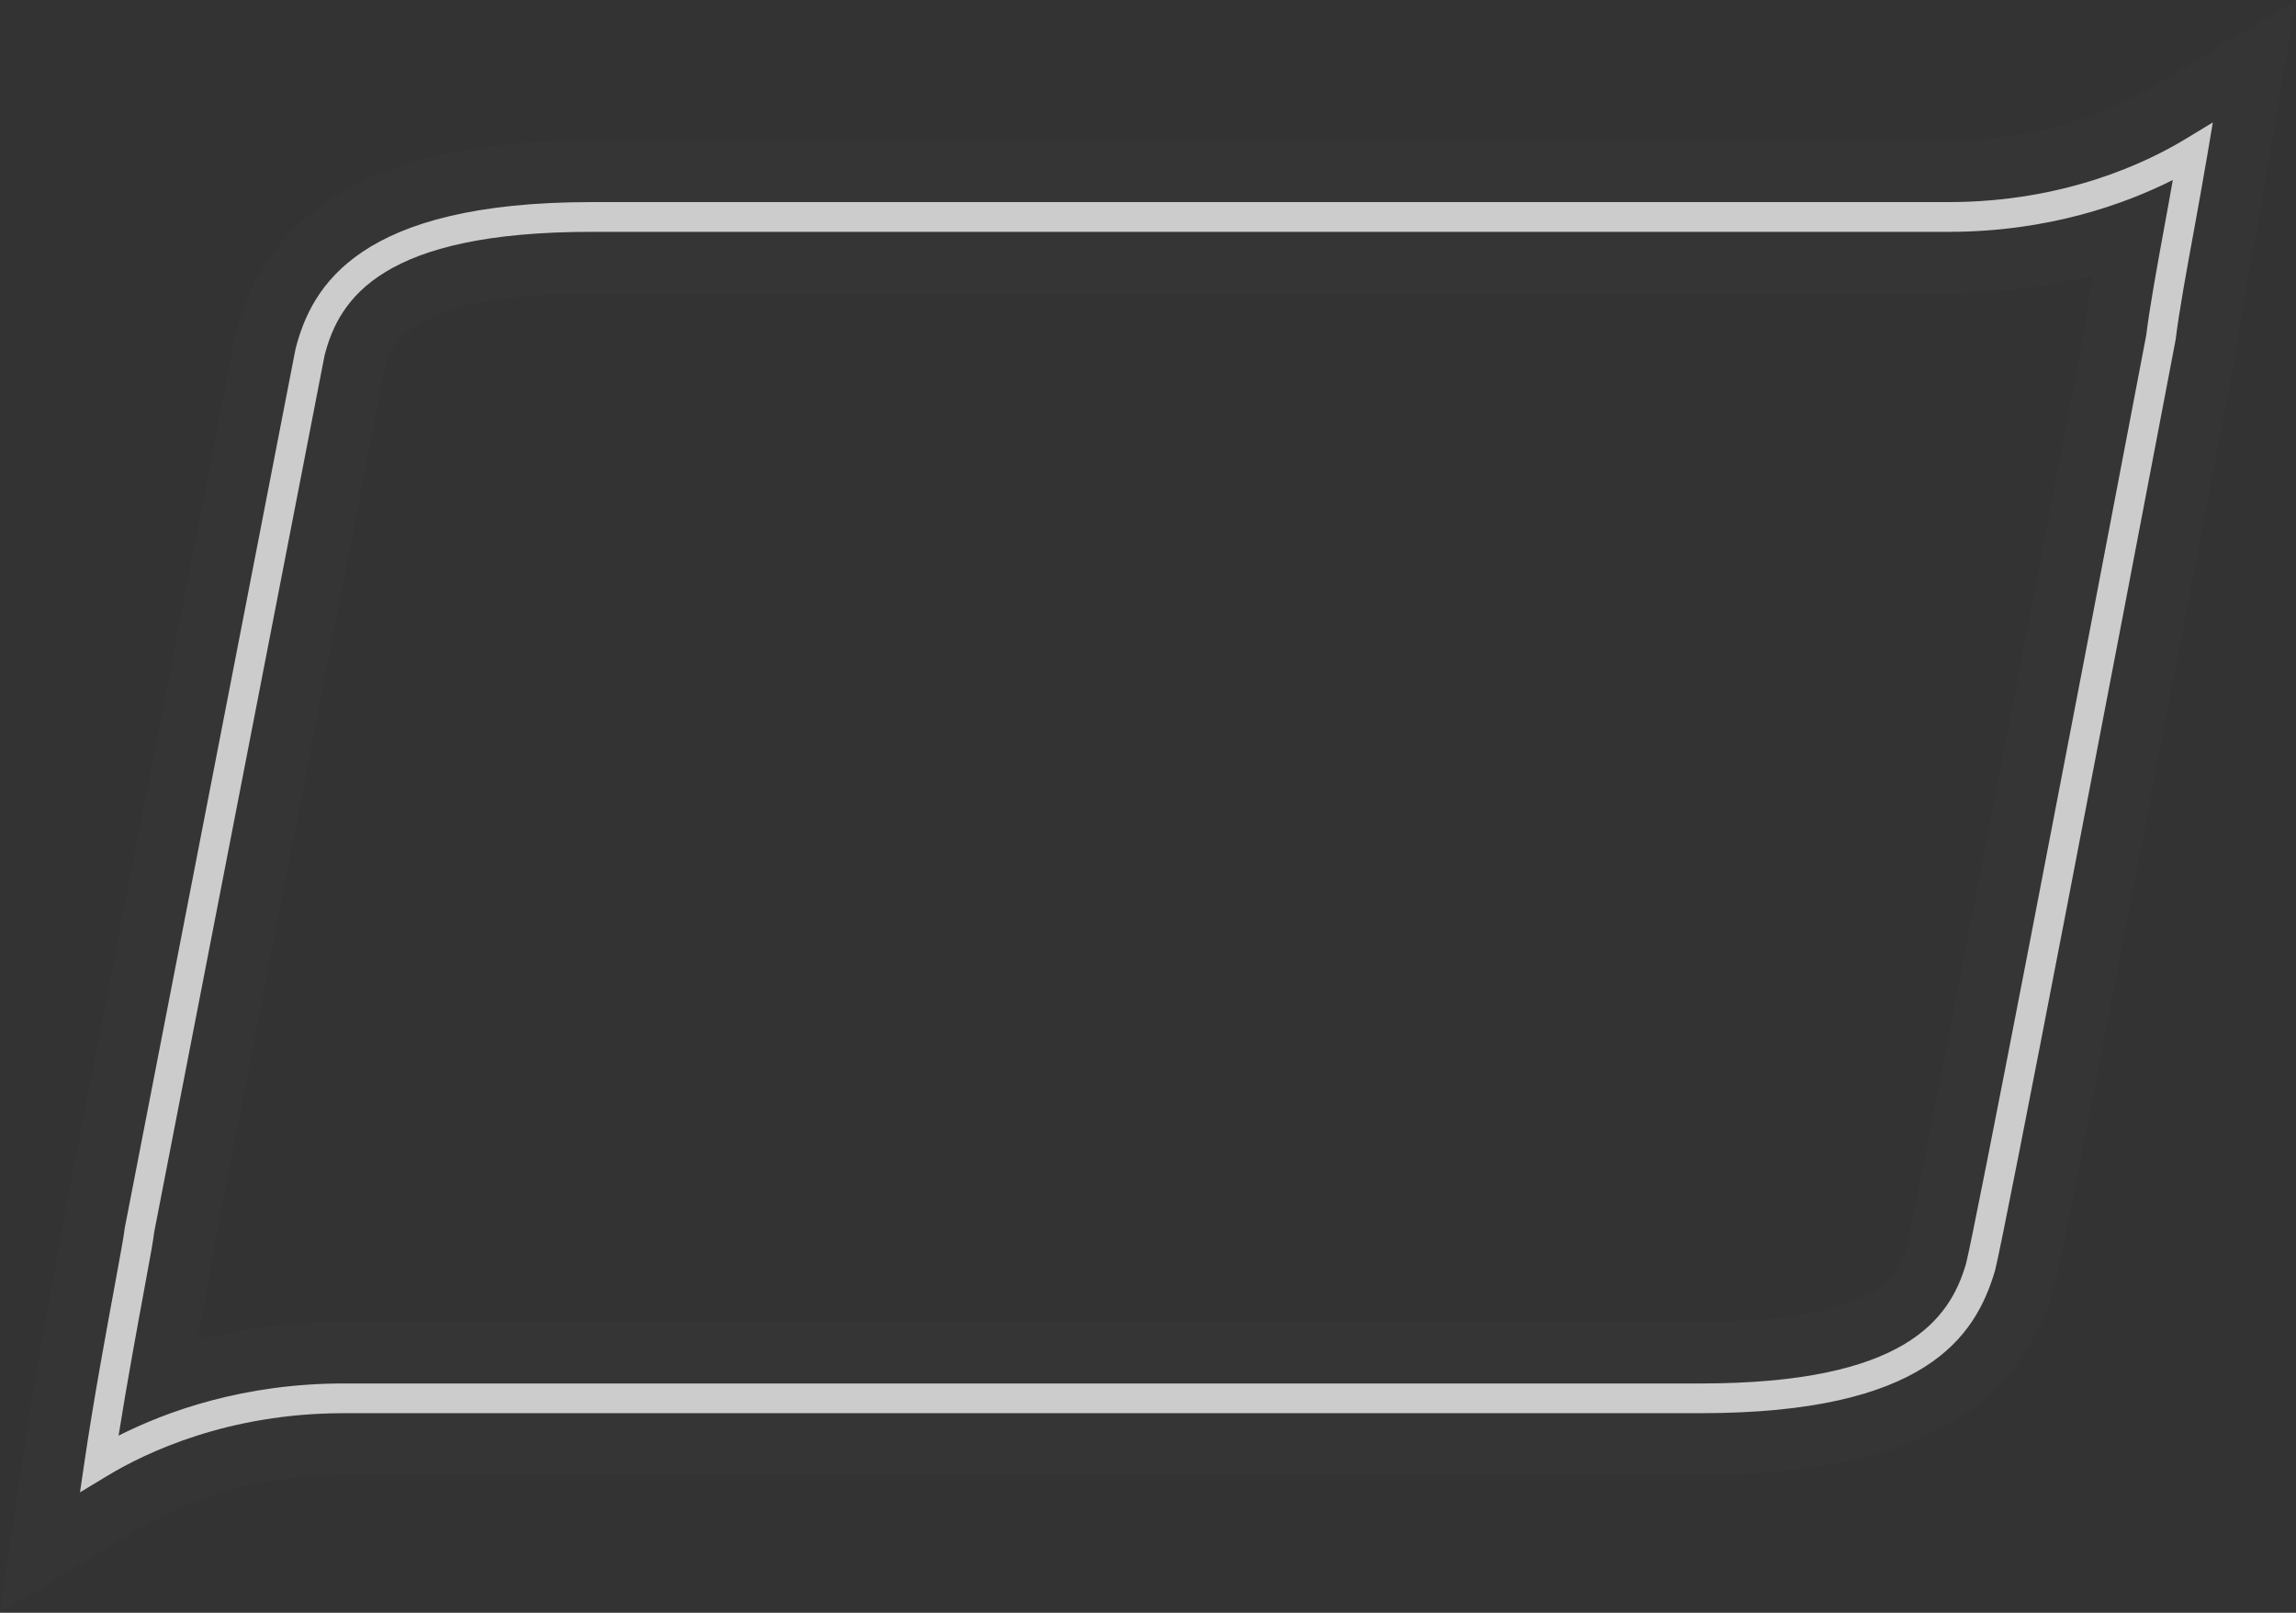
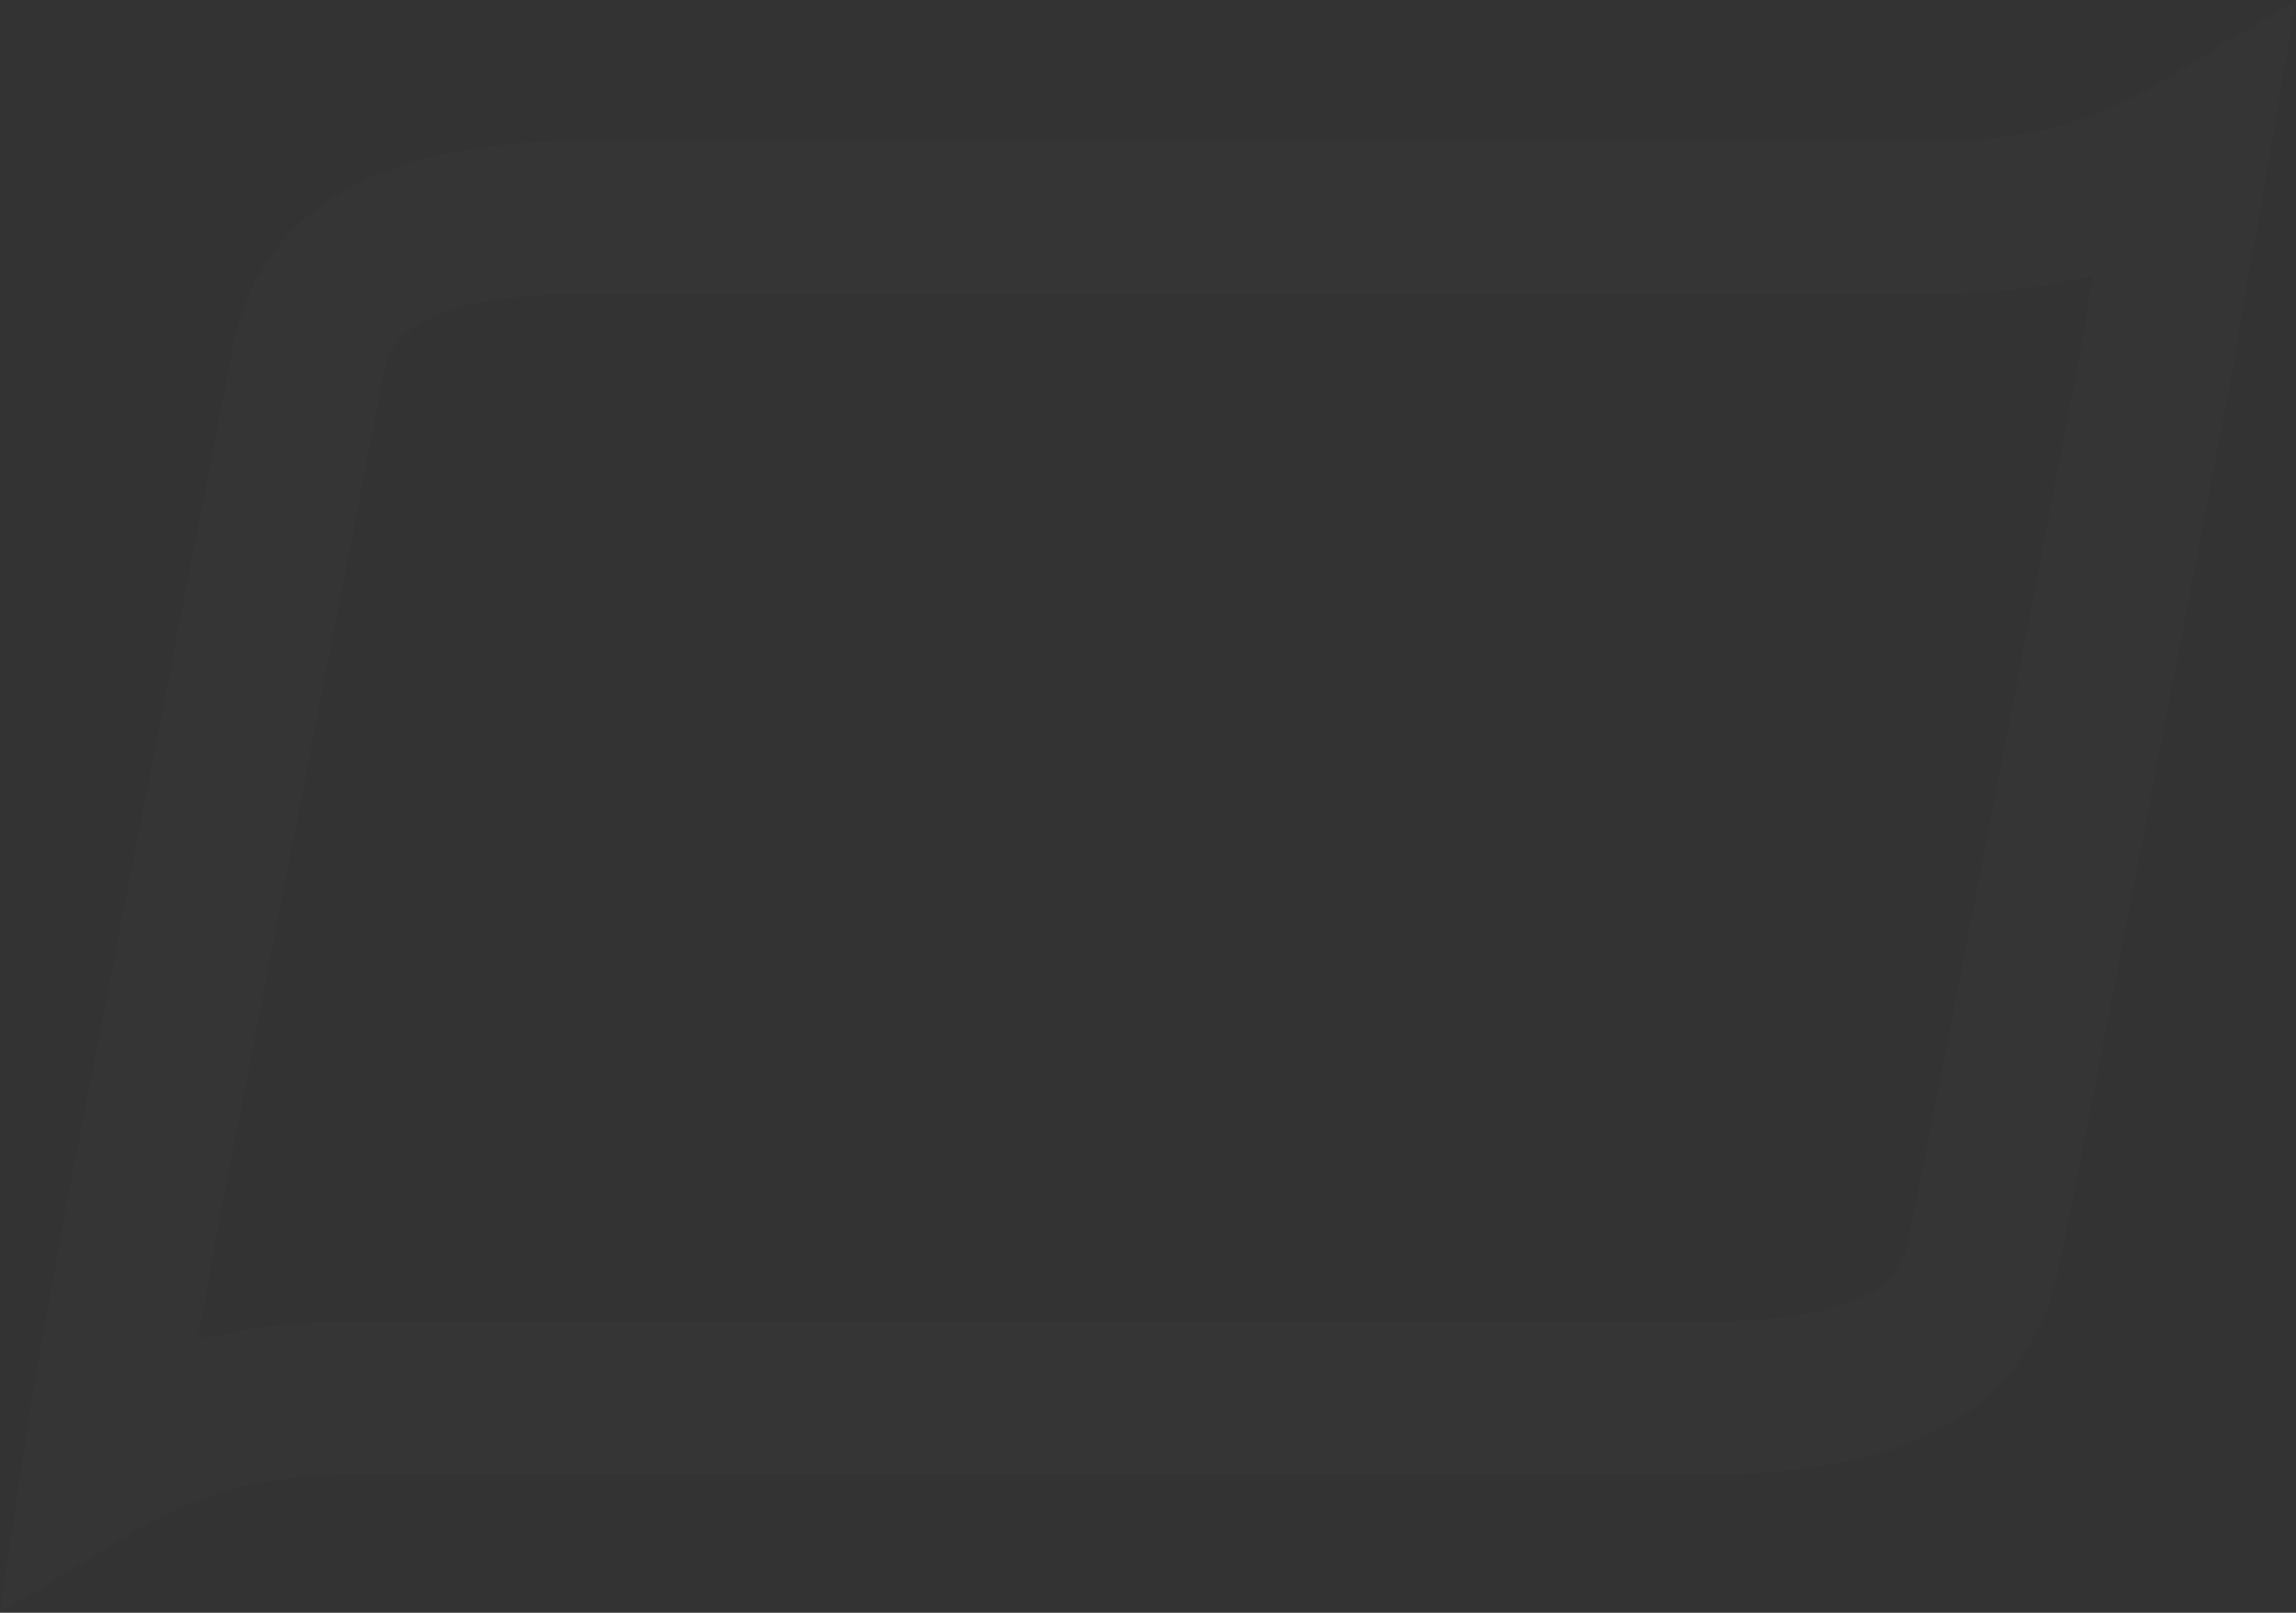
<svg xmlns="http://www.w3.org/2000/svg" version="1.1" id="artboard" x="0px" y="0px" width="416.533px" height="292.533px" viewBox="0 0 416.533 292.533" enable-background="new 0 0 416.533 292.533" xml:space="preserve">
  <rect x="0" y="0" width="416.533" height="292.533" fill="#333333" stroke="none" />
  <g id="asset-editable">
    <path fill="#FFFFFF" fill-opacity="0.01" d="M4.287,263.399c1.582-10.828,4.016-24.02,5.324-31.105l0.137-0.744   c0.889-4.826,1.657-8.998,1.769-10.006l0.05-0.457L42.693,60.889l0.078-0.307c5.997-23.62,27.102-35.102,64.52-35.102h246.198   c18.249,0,31.094-6.13,37.126-9.784L416.533,0l-5.048,29.875c-0.812,4.783-1.701,9.708-2.386,13.464   c-1.34,7.279-2.721,14.787-3.313,19.66l-0.045,0.373l-0.07,0.369c-5.089,26.693-30.589,160.315-32.894,169.432l-0.053,0.205   l-0.06,0.203c-6.795,23.148-27.176,33.93-64.139,33.93H62.319c-18.242,0-31.085,6.127-37.118,9.777L0,292.534L4.287,263.399z    M39.013,225.28c-0.205,1.646-0.662,4.189-1.982,11.312l-0.131,0.713c-0.293,1.59-0.66,3.58-1.068,5.828   c7.591-1.988,16.476-3.375,26.488-3.375h246.208c32.83,0,36.104-9.244,37.345-13.439c1.533-6.328,14.8-74.723,32.438-167.248   c0.335-2.638,0.826-5.747,1.409-9.147c-7.528,1.95-16.326,3.306-26.229,3.306h-246.2c-33.234,0-36.385,9.382-37.506,13.729   L39.013,225.28z" />
-     <path id="fill" fill="#CCCCCC" d="M14.512,270.688l0.833-5.66c1.611-11.033,4.172-24.824,5.395-31.451   c1.223-6.641,1.739-9.473,1.886-10.809L53.605,63.332c2.929-11.536,11.633-26.675,53.686-26.675h246.198   c20.97,0,35.89-7.144,42.917-11.4l5.038-3.051l-0.98,5.806c-0.792,4.668-1.665,9.504-2.361,13.322   c-1.442,7.847-2.791,15.223-3.411,20.312c-11.307,59.31-30.875,161.367-32.75,168.785c-3.594,12.24-12.812,25.9-53.413,25.9H62.319   c-20.958,0-35.879,7.139-42.907,11.395L14.512,270.688z M107.291,42.053c-37.859,0-45.763,12.001-48.417,22.457l-30.916,159.06   c-0.126,1.227-0.547,3.594-1.917,10.988c-1.021,5.545-2.982,16.123-4.531,25.846c8.598-4.352,22.57-9.465,40.81-9.465h246.208   c37.018,0,45.173-11.592,48.134-21.689c1.656-6.488,18.094-91.831,32.697-168.437c0.621-5.071,1.98-12.521,3.425-20.408   c0.421-2.316,0.917-4.986,1.399-7.761c-8.598,4.338-22.537,9.41-40.693,9.41H107.291L107.291,42.053z" />
  </g>
</svg>